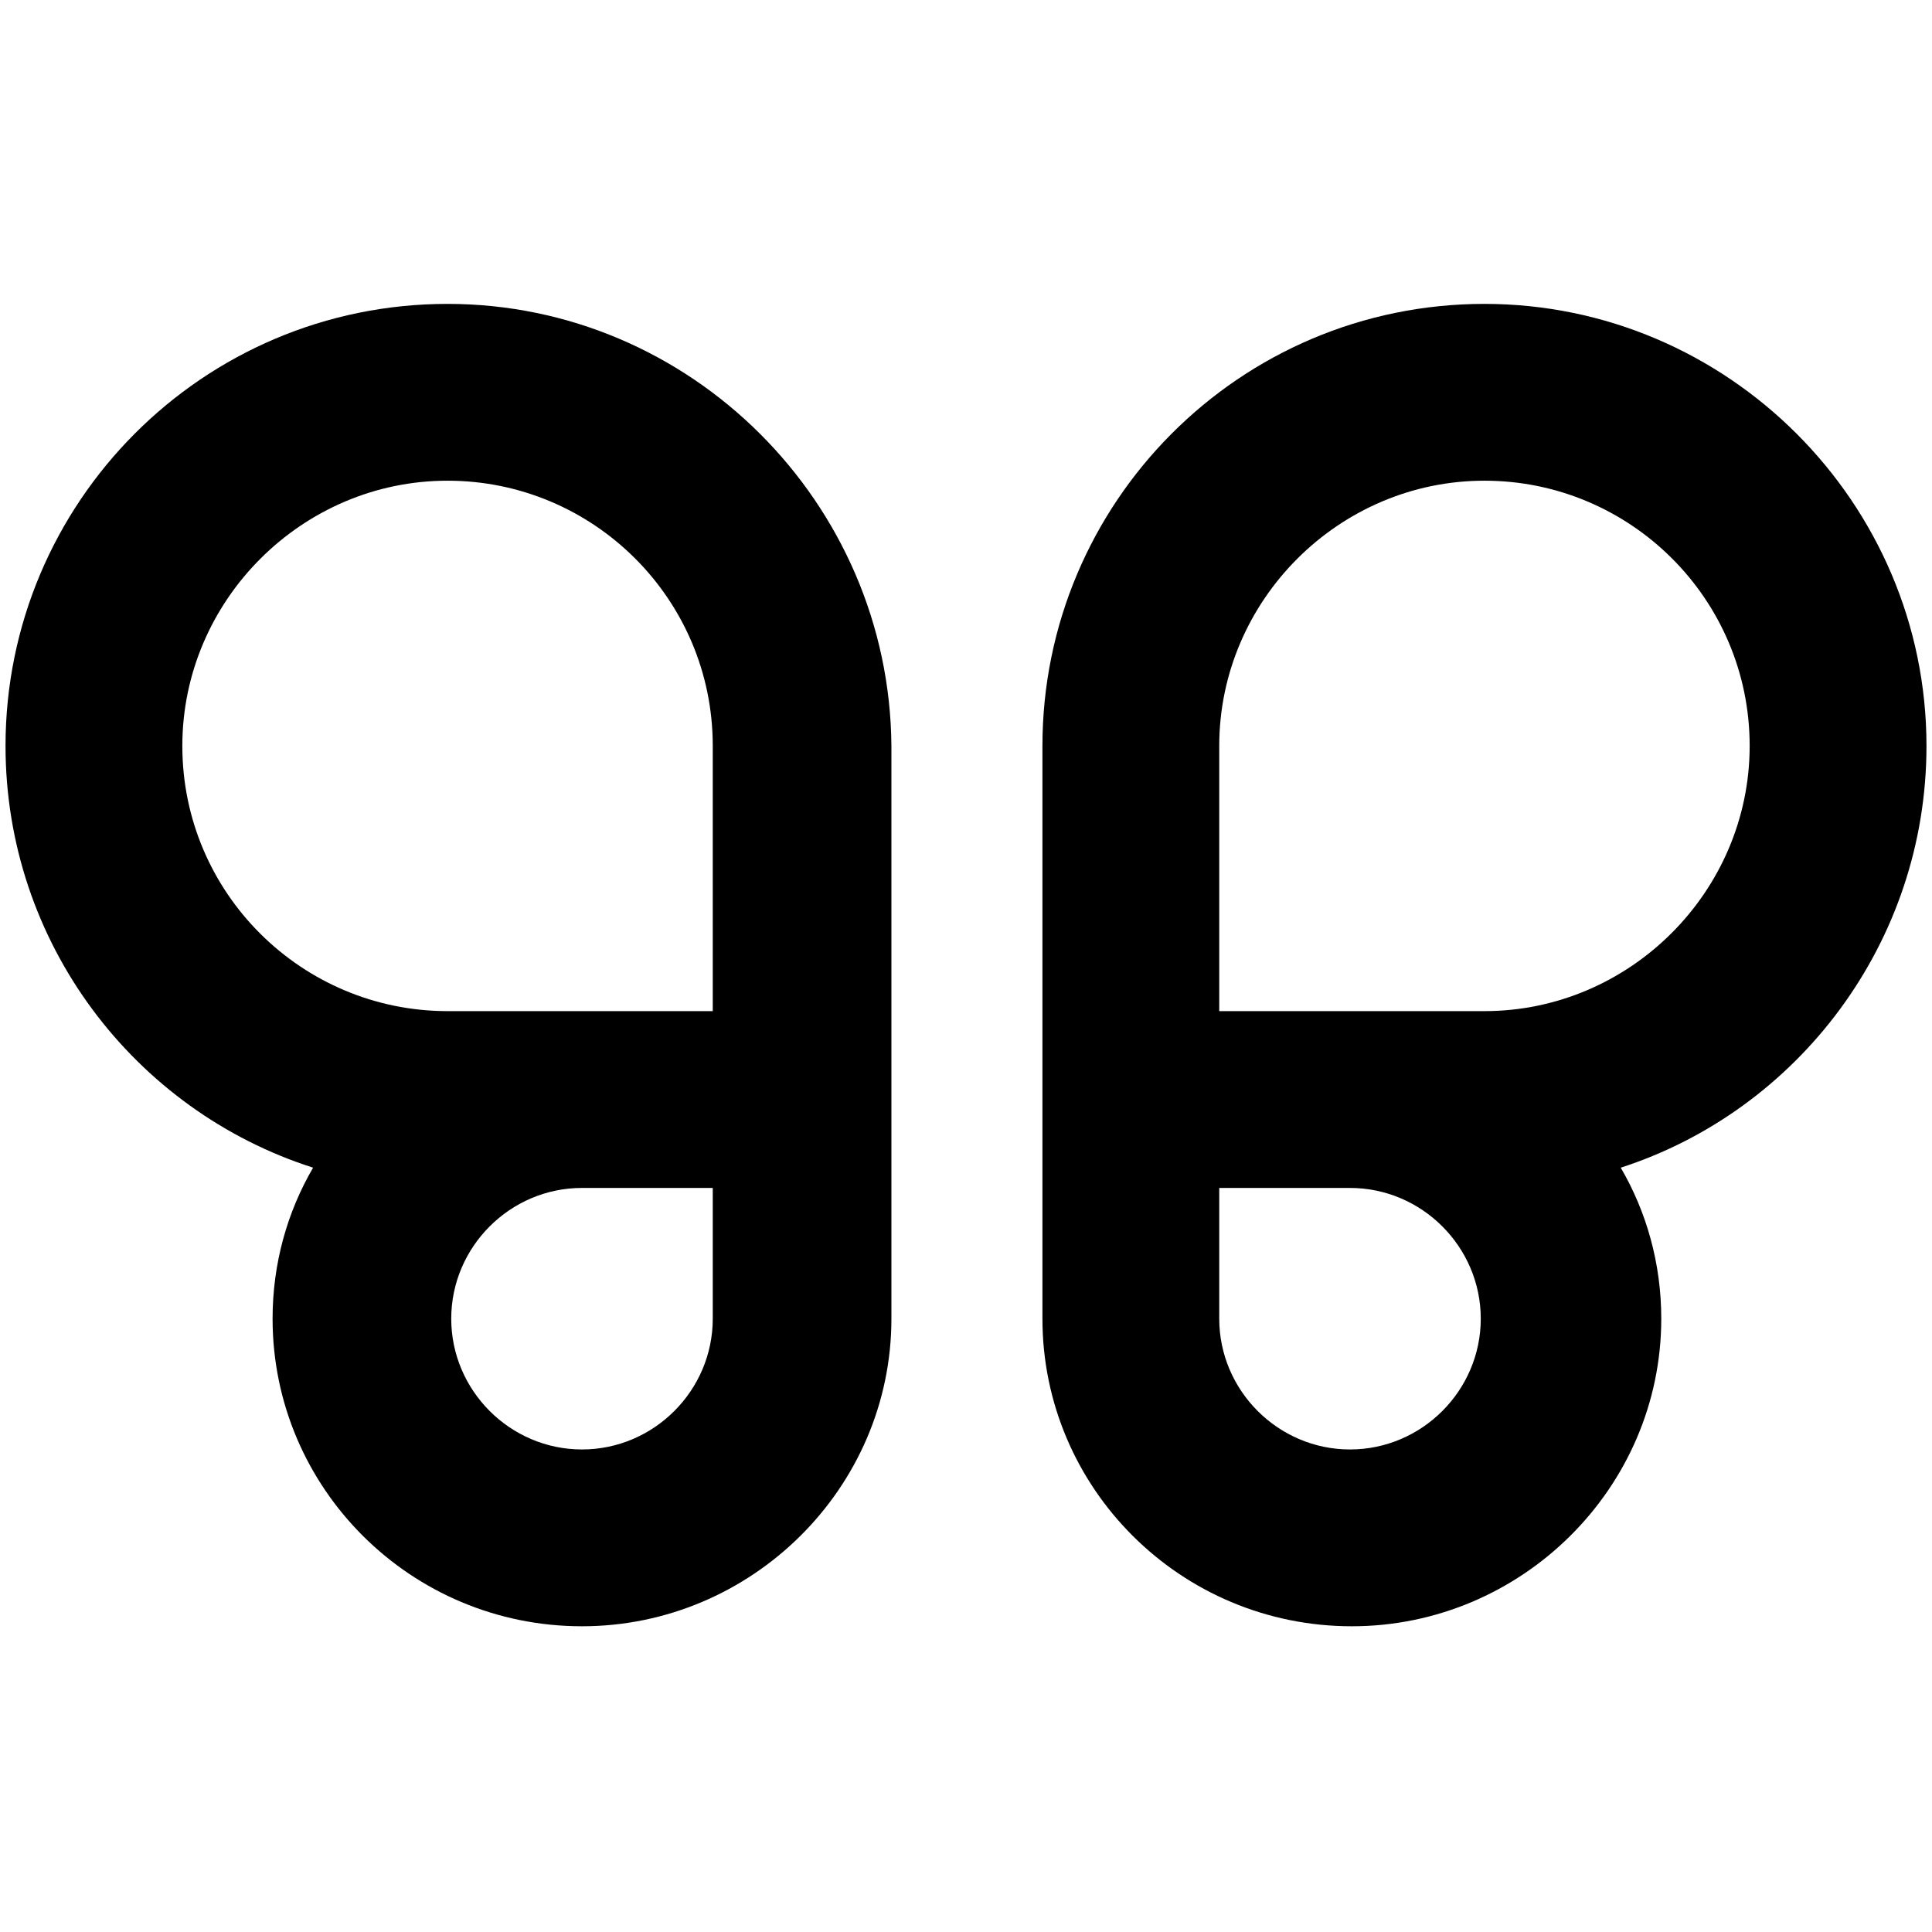
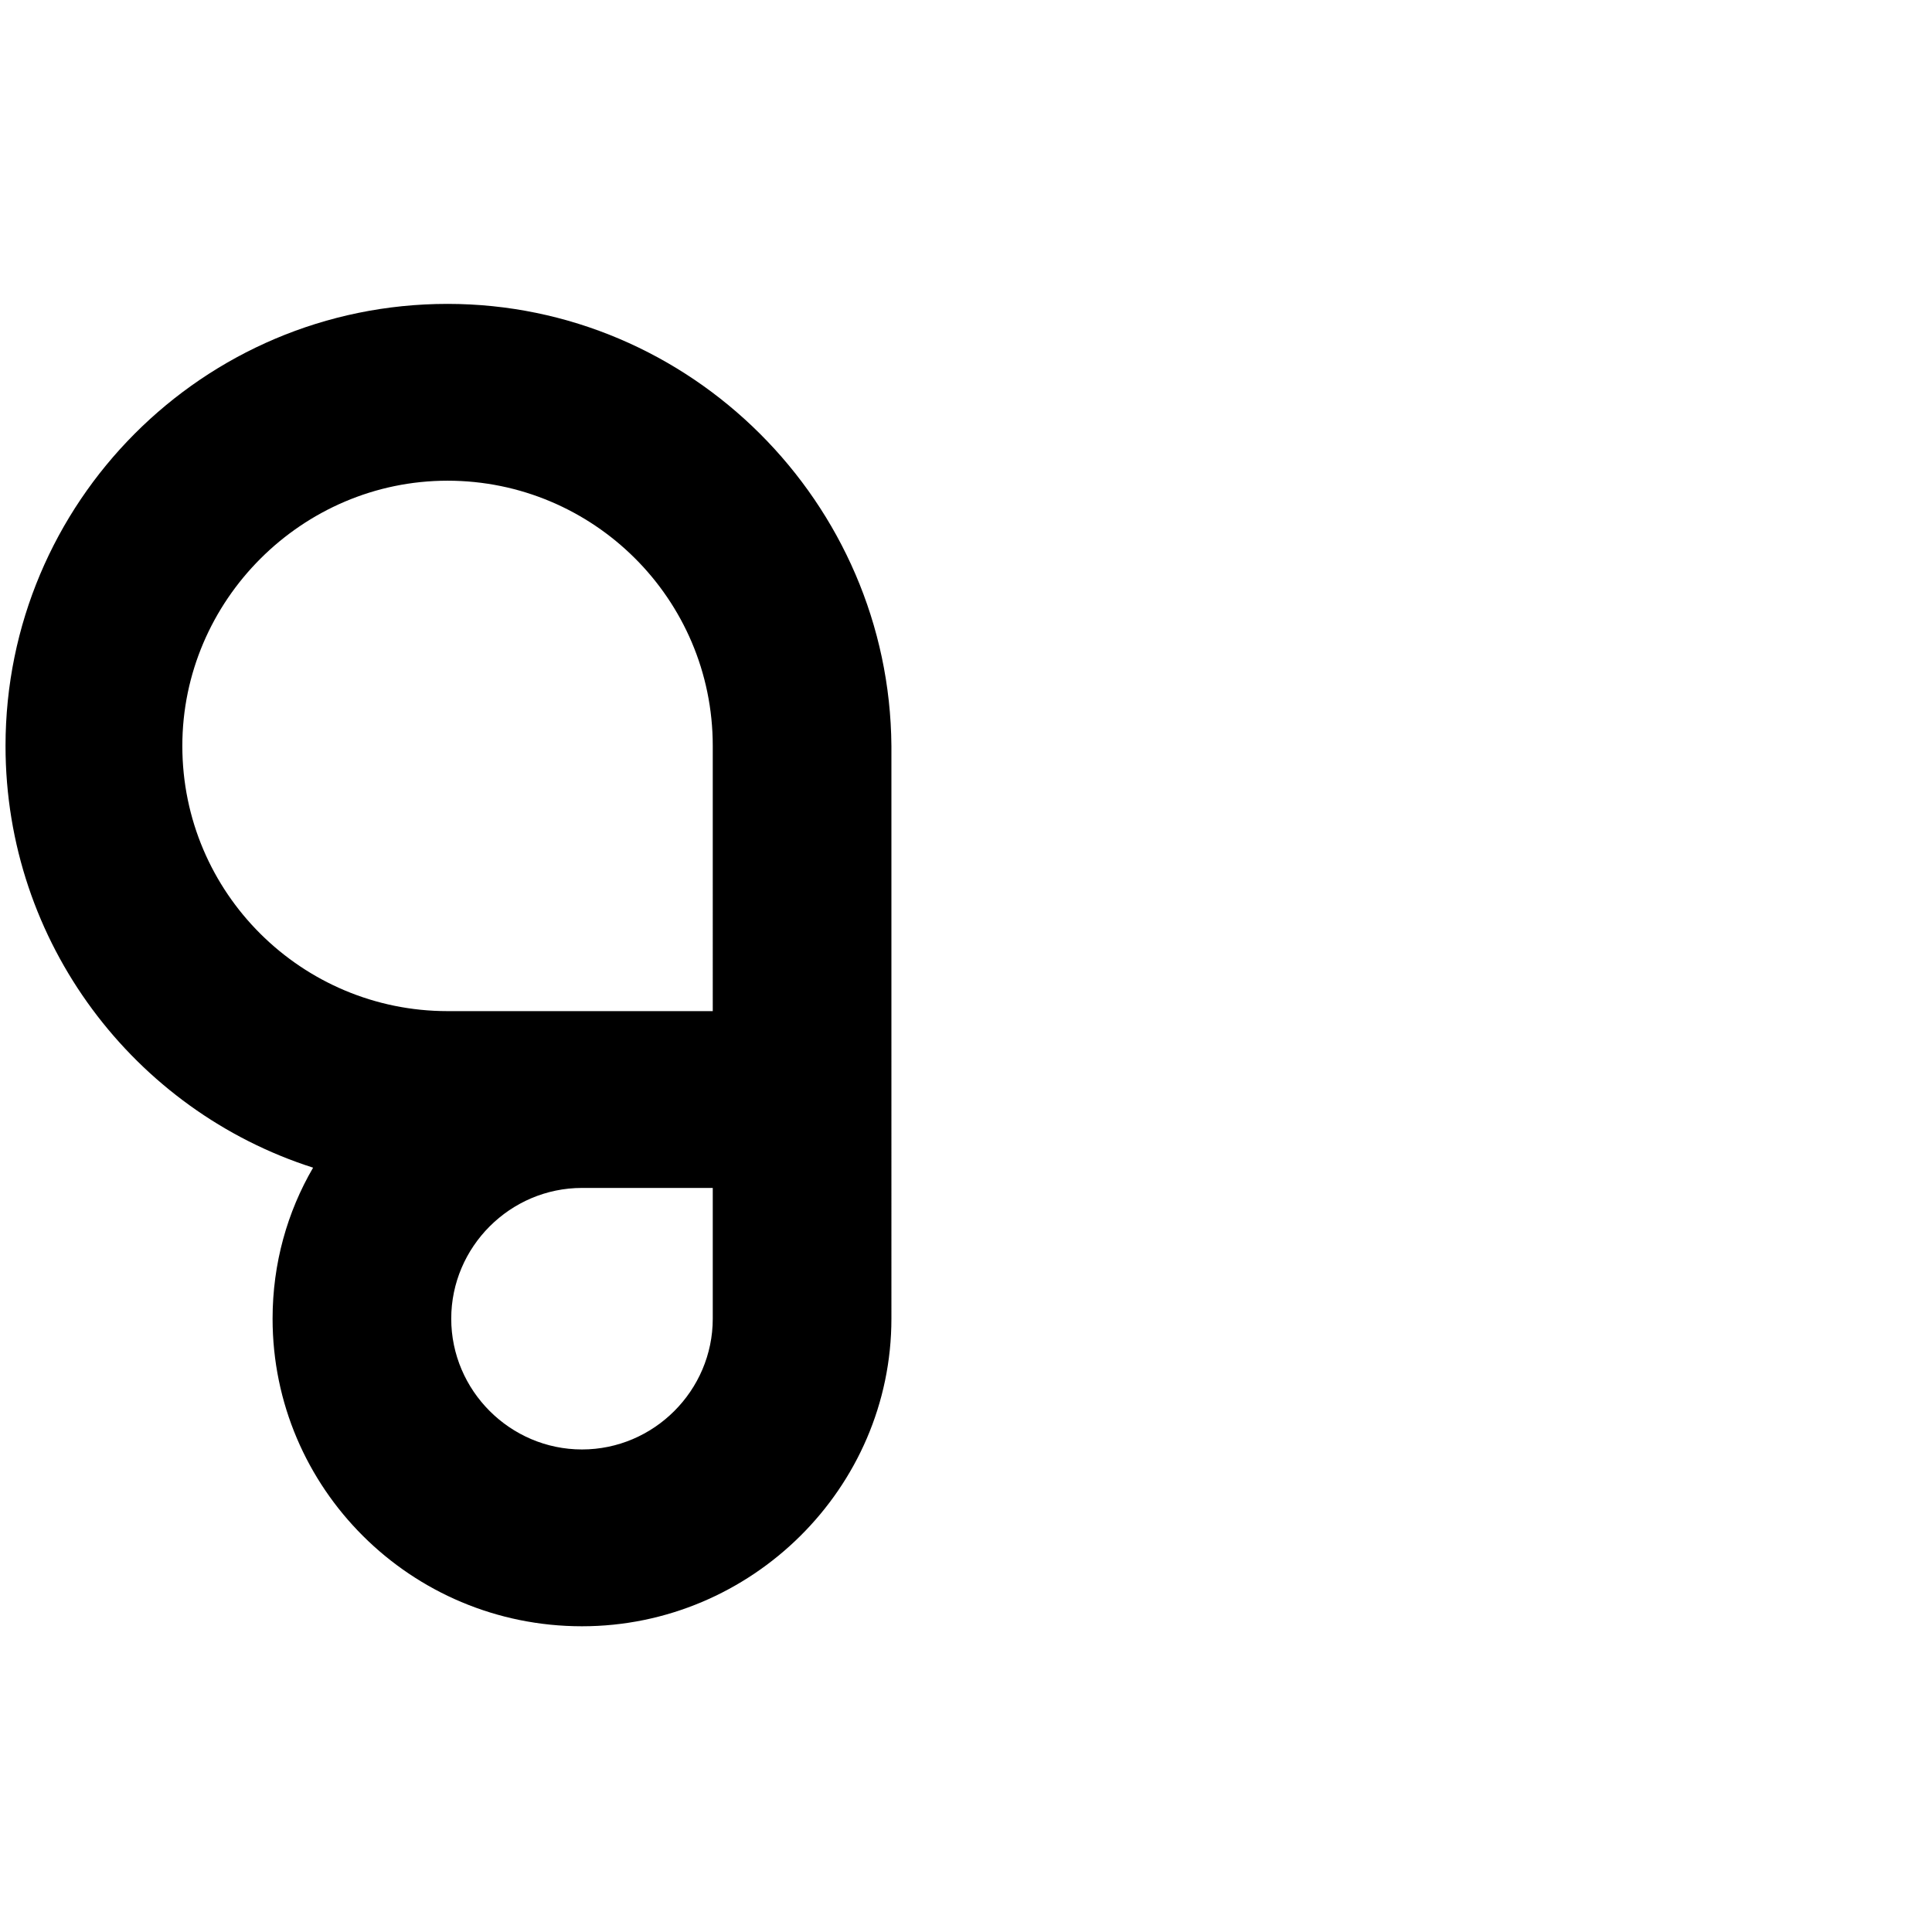
<svg xmlns="http://www.w3.org/2000/svg" version="1.1" id="Layer_1" x="0px" y="0px" viewBox="0 0 104.9 104.9" style="enable-background:new 0 0 104.9 104.9;" xml:space="preserve">
  <style type="text/css">
	.st0{fill:#000000;}
</style>
  <g>
    <g>
-       <path class="st0" d="M104.6,40.5c0-13.2-10.8-24-24-24c-13.3,0-24,10.8-24,24v31.1c0,9.2,7.5,16.7,16.8,16.7    c9.2,0,16.8-7.5,16.8-16.7c0-3-0.8-5.8-2.2-8.2C97.6,60.3,104.6,51.2,104.6,40.5 M73.3,78.7c-3.9,0-7.1-3.2-7.1-7.1v-7.1h7.1    c3.9,0,7.1,3.2,7.1,7.1C80.4,75.5,77.2,78.7,73.3,78.7 M80.6,54.9H66.2V40.5c0-7.9,6.5-14.4,14.4-14.4c7.9,0,14.4,6.4,14.4,14.4    C95,48.4,88.5,54.9,80.6,54.9" />
      <path class="st0" d="M24.3,16.5c-13.3,0-24,10.8-24,24c0,10.7,7,19.8,16.7,22.9c-1.4,2.4-2.2,5.2-2.2,8.2    c0,9.2,7.5,16.7,16.8,16.7c9.2,0,16.8-7.5,16.8-16.7V40.5C48.3,27.3,37.5,16.5,24.3,16.5 M38.7,71.6c0,3.9-3.2,7.1-7.1,7.1    c-3.9,0-7.1-3.2-7.1-7.1c0-3.9,3.2-7.1,7.1-7.1h7.1V71.6z M38.7,54.9H24.3c-7.9,0-14.4-6.4-14.4-14.4c0-7.9,6.5-14.4,14.4-14.4    c7.9,0,14.4,6.4,14.4,14.4V54.9z" />
    </g>
  </g>
</svg>